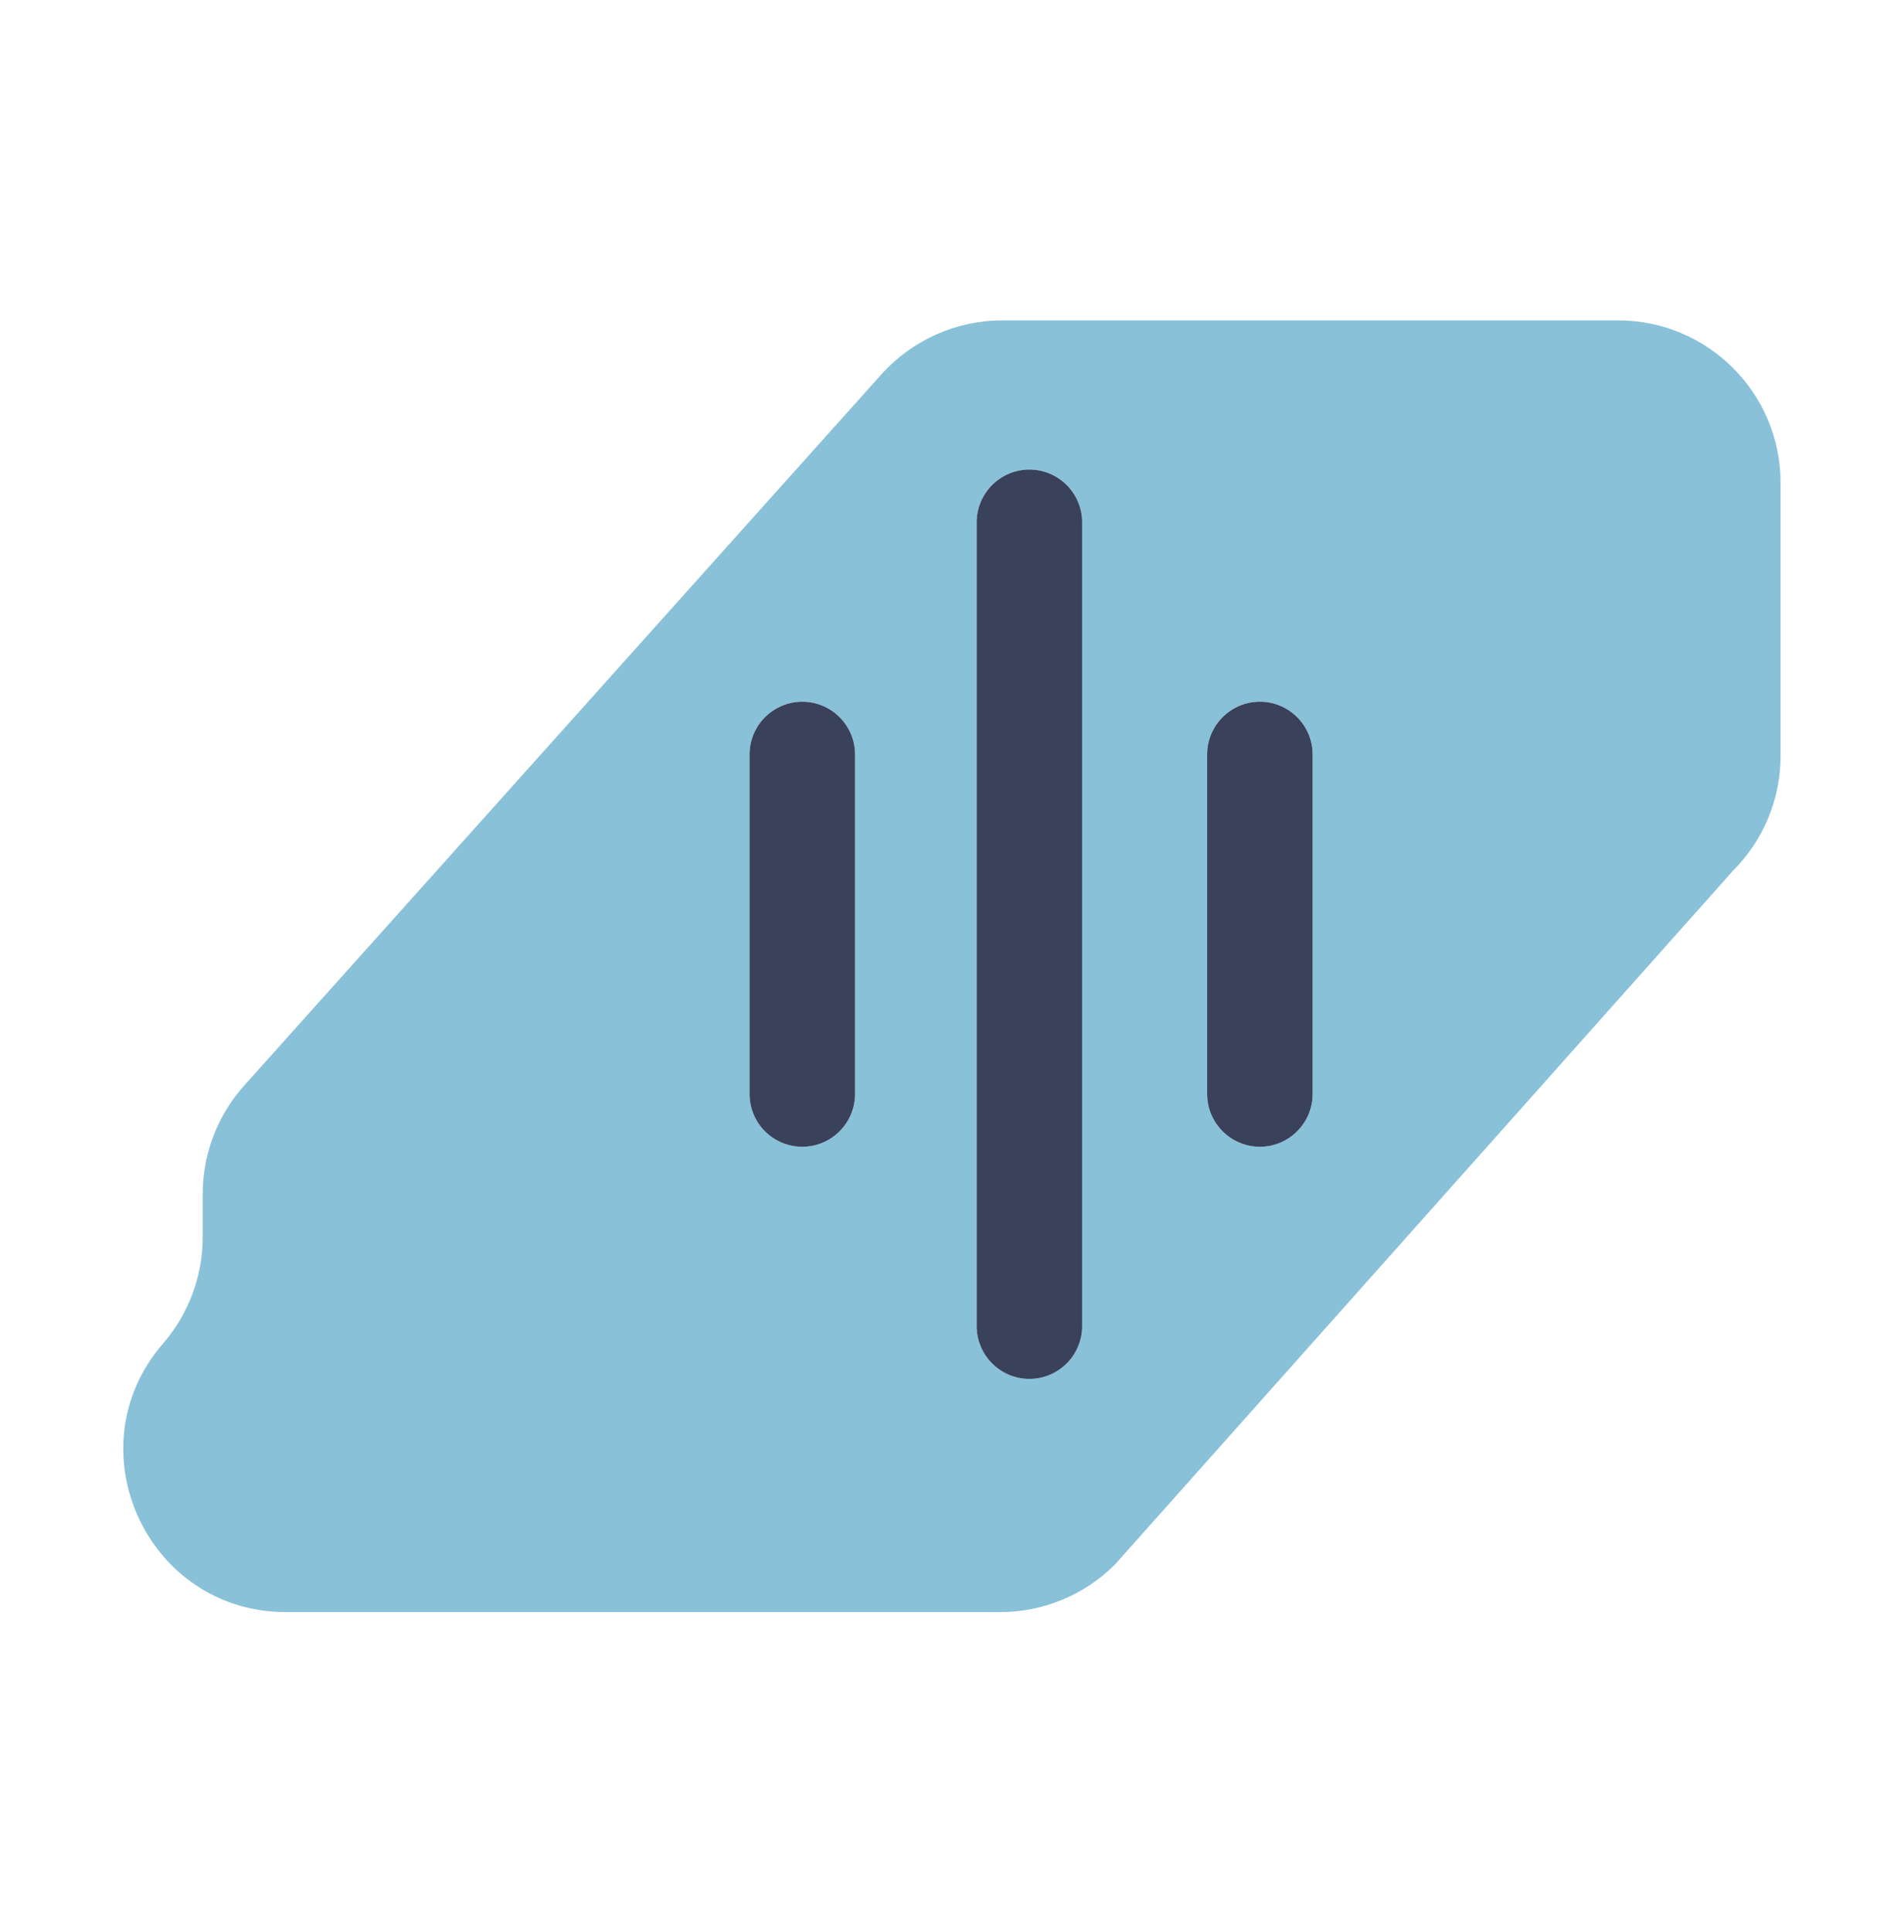
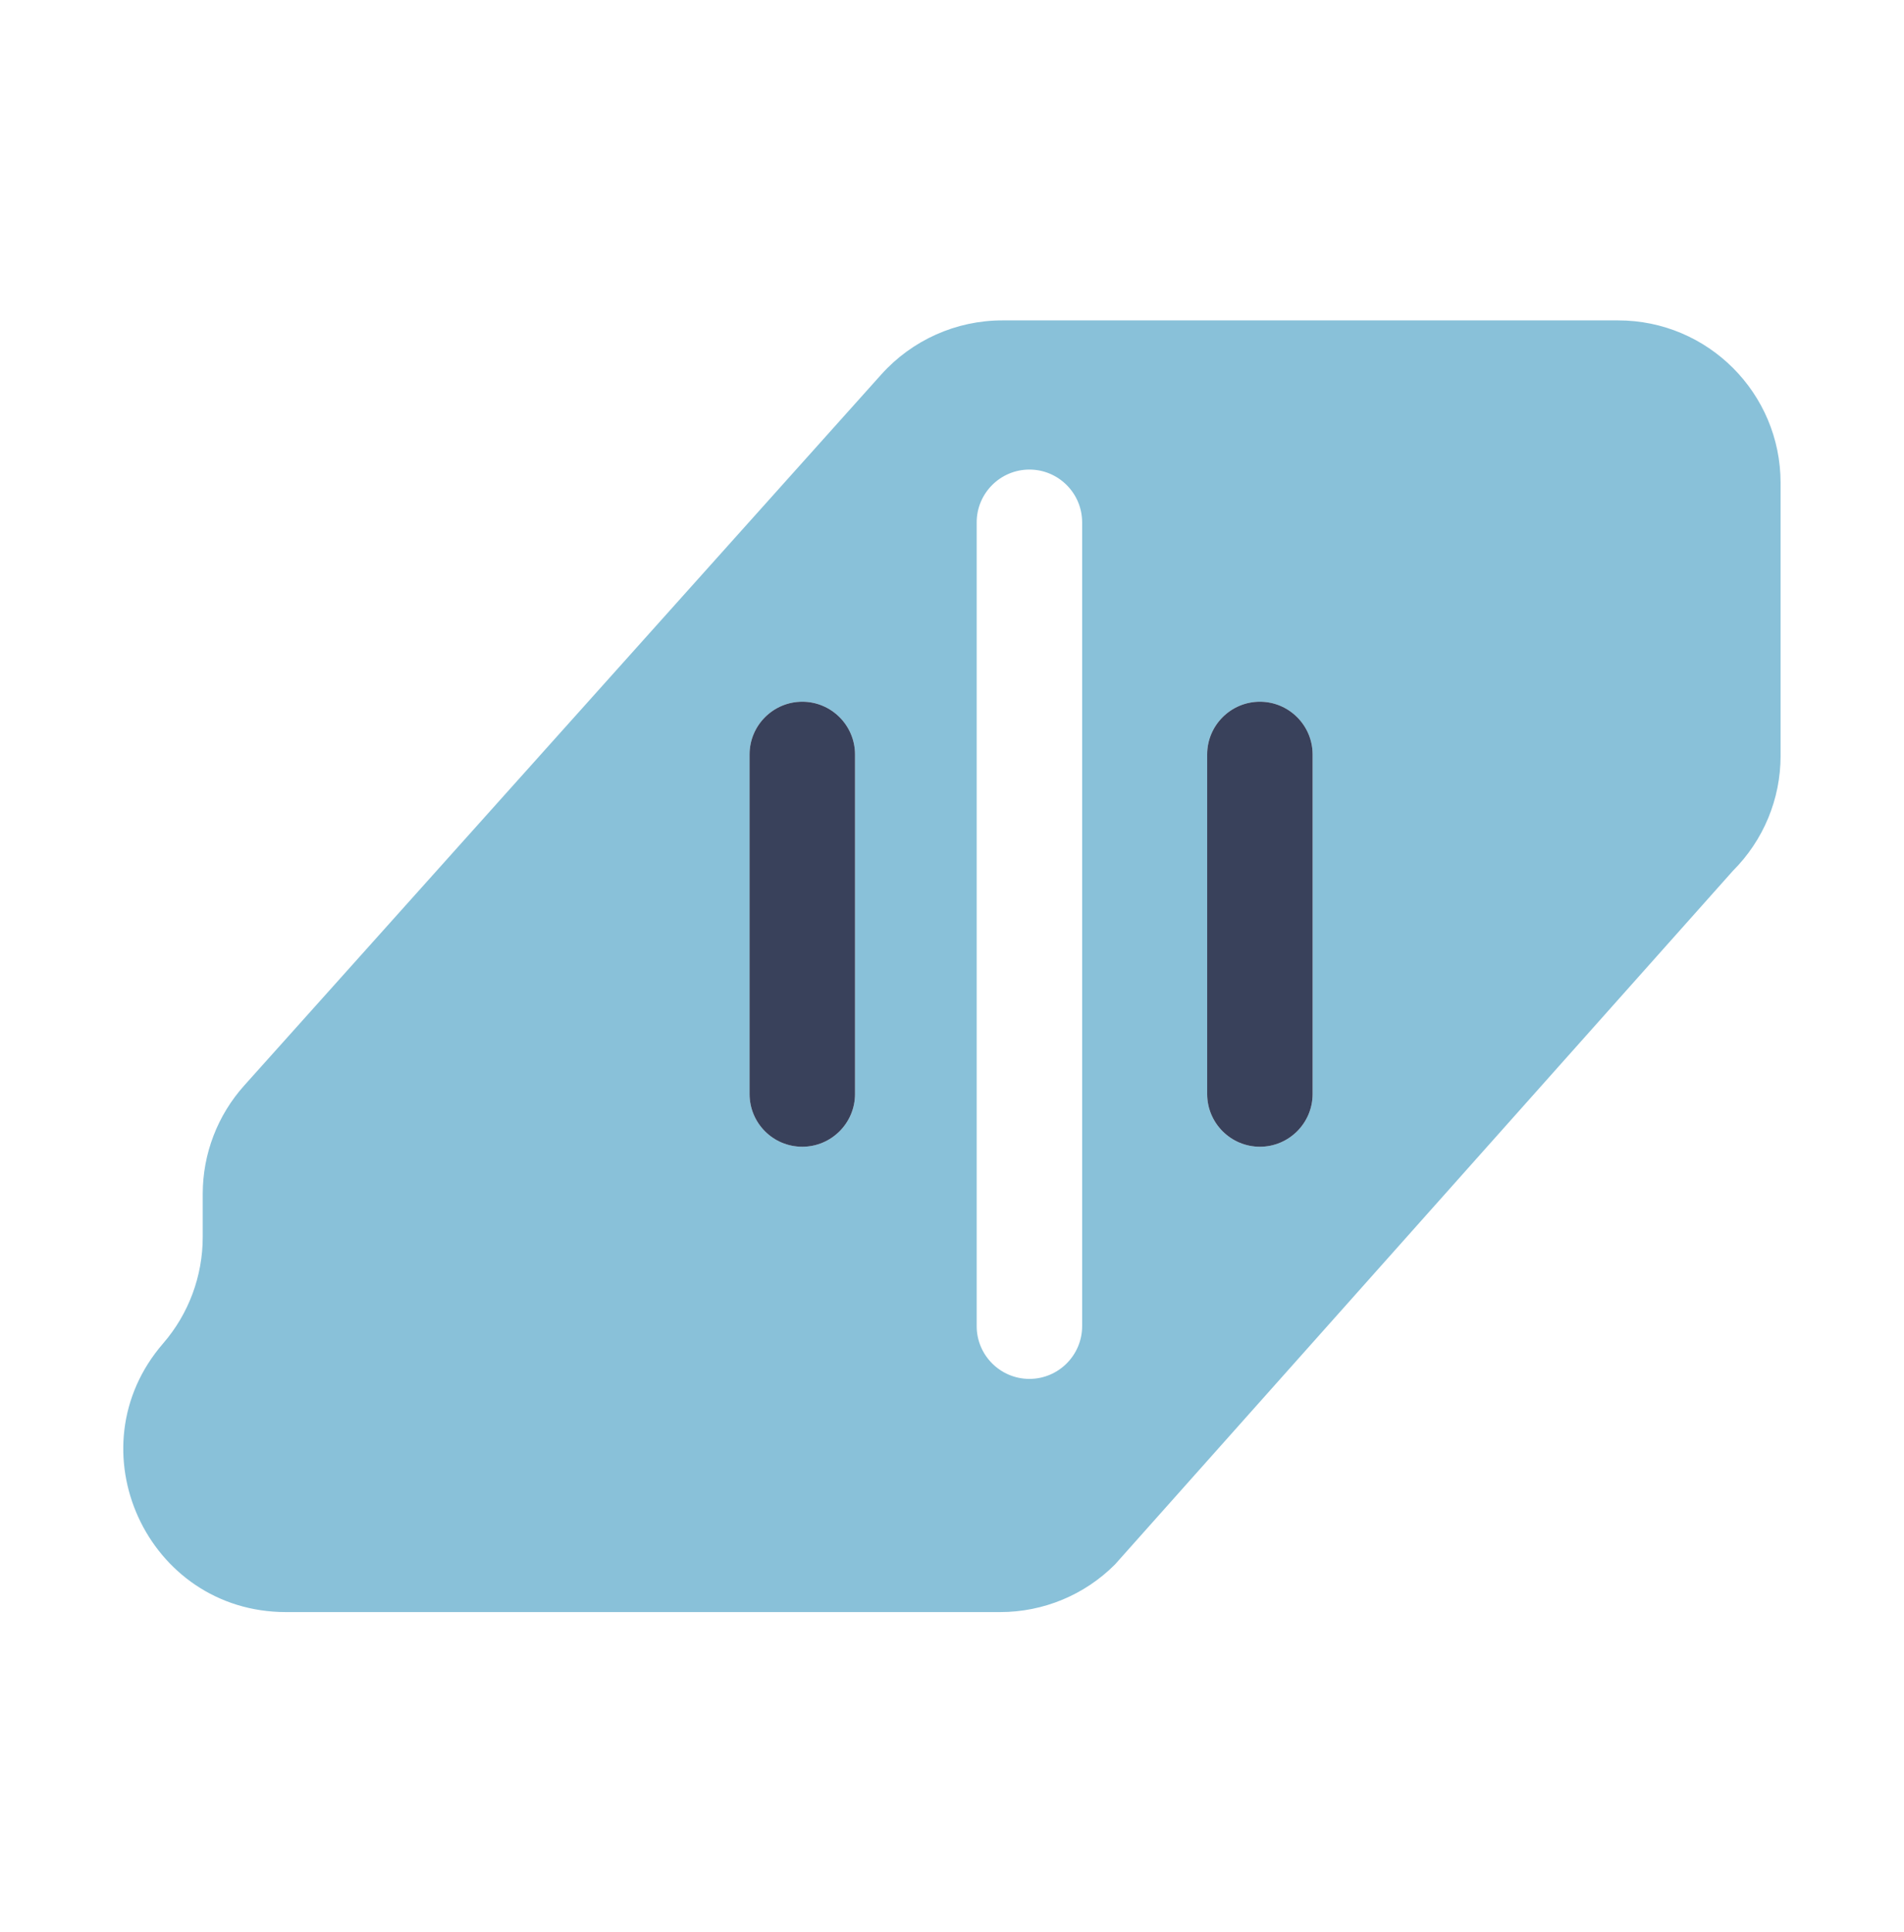
<svg xmlns="http://www.w3.org/2000/svg" version="1.1" id="Layer_1" x="0px" y="0px" viewBox="0 0 130.36 132.26" style="enable-background:new 0 0 130.36 132.26;" xml:space="preserve">
  <style type="text/css">
	.st0{fill:#89C1D9;}
	.st1{fill:#39415B;}
	.st2{fill:#FFFFFF;}
	.st3{fill:none;}
	.st4{fill:#38405C;}
</style>
  <g>
    <path class="st0" d="M19.58,110.34h48.9c2.95,0,5.78-1.17,7.86-3.26l42.31-47.48c2.09-2.09,3.26-4.91,3.26-7.86V33.05   c0-6.14-4.98-11.12-11.12-11.12H68.62c-3.16,0-6.17,1.35-8.28,3.7L16.72,74.3c-1.83,2.04-2.84,4.68-2.84,7.42v2.95   c0,2.67-0.96,5.26-2.71,7.28C4.94,99.14,10.06,110.34,19.58,110.34z M82.65,51.64c0-1.99,1.62-3.61,3.61-3.61   c1.99,0,3.61,1.62,3.61,3.61v23.24c0,1.99-1.62,3.61-3.61,3.61c-1.99,0-3.61-1.62-3.61-3.61V51.64z M66.87,35.75   c0-1.99,1.62-3.61,3.61-3.61s3.61,1.62,3.61,3.61v55.02c0,1.99-1.62,3.61-3.61,3.61s-3.61-1.62-3.61-3.61V35.75z M51.32,51.64   c0-1.99,1.62-3.61,3.61-3.61s3.61,1.62,3.61,3.61v23.24c0,1.99-1.62,3.61-3.61,3.61s-3.61-1.62-3.61-3.61V51.64z" />
    <path class="st1" d="M54.93,78.49c1.99,0,3.61-1.62,3.61-3.61V51.64c0-1.99-1.62-3.61-3.61-3.61s-3.61,1.62-3.61,3.61v23.24   C51.32,76.87,52.93,78.49,54.93,78.49z" />
    <path class="st1" d="M86.26,78.49c1.99,0,3.61-1.62,3.61-3.61V51.64c0-1.99-1.62-3.61-3.61-3.61c-1.99,0-3.61,1.62-3.61,3.61v23.24   C82.65,76.87,84.27,78.49,86.26,78.49z" />
-     <path class="st1" d="M70.48,94.38c1.99,0,3.61-1.62,3.61-3.61V35.75c0-1.99-1.62-3.61-3.61-3.61s-3.61,1.62-3.61,3.61v55.02   C66.87,92.76,68.49,94.38,70.48,94.38z" />
  </g>
</svg>